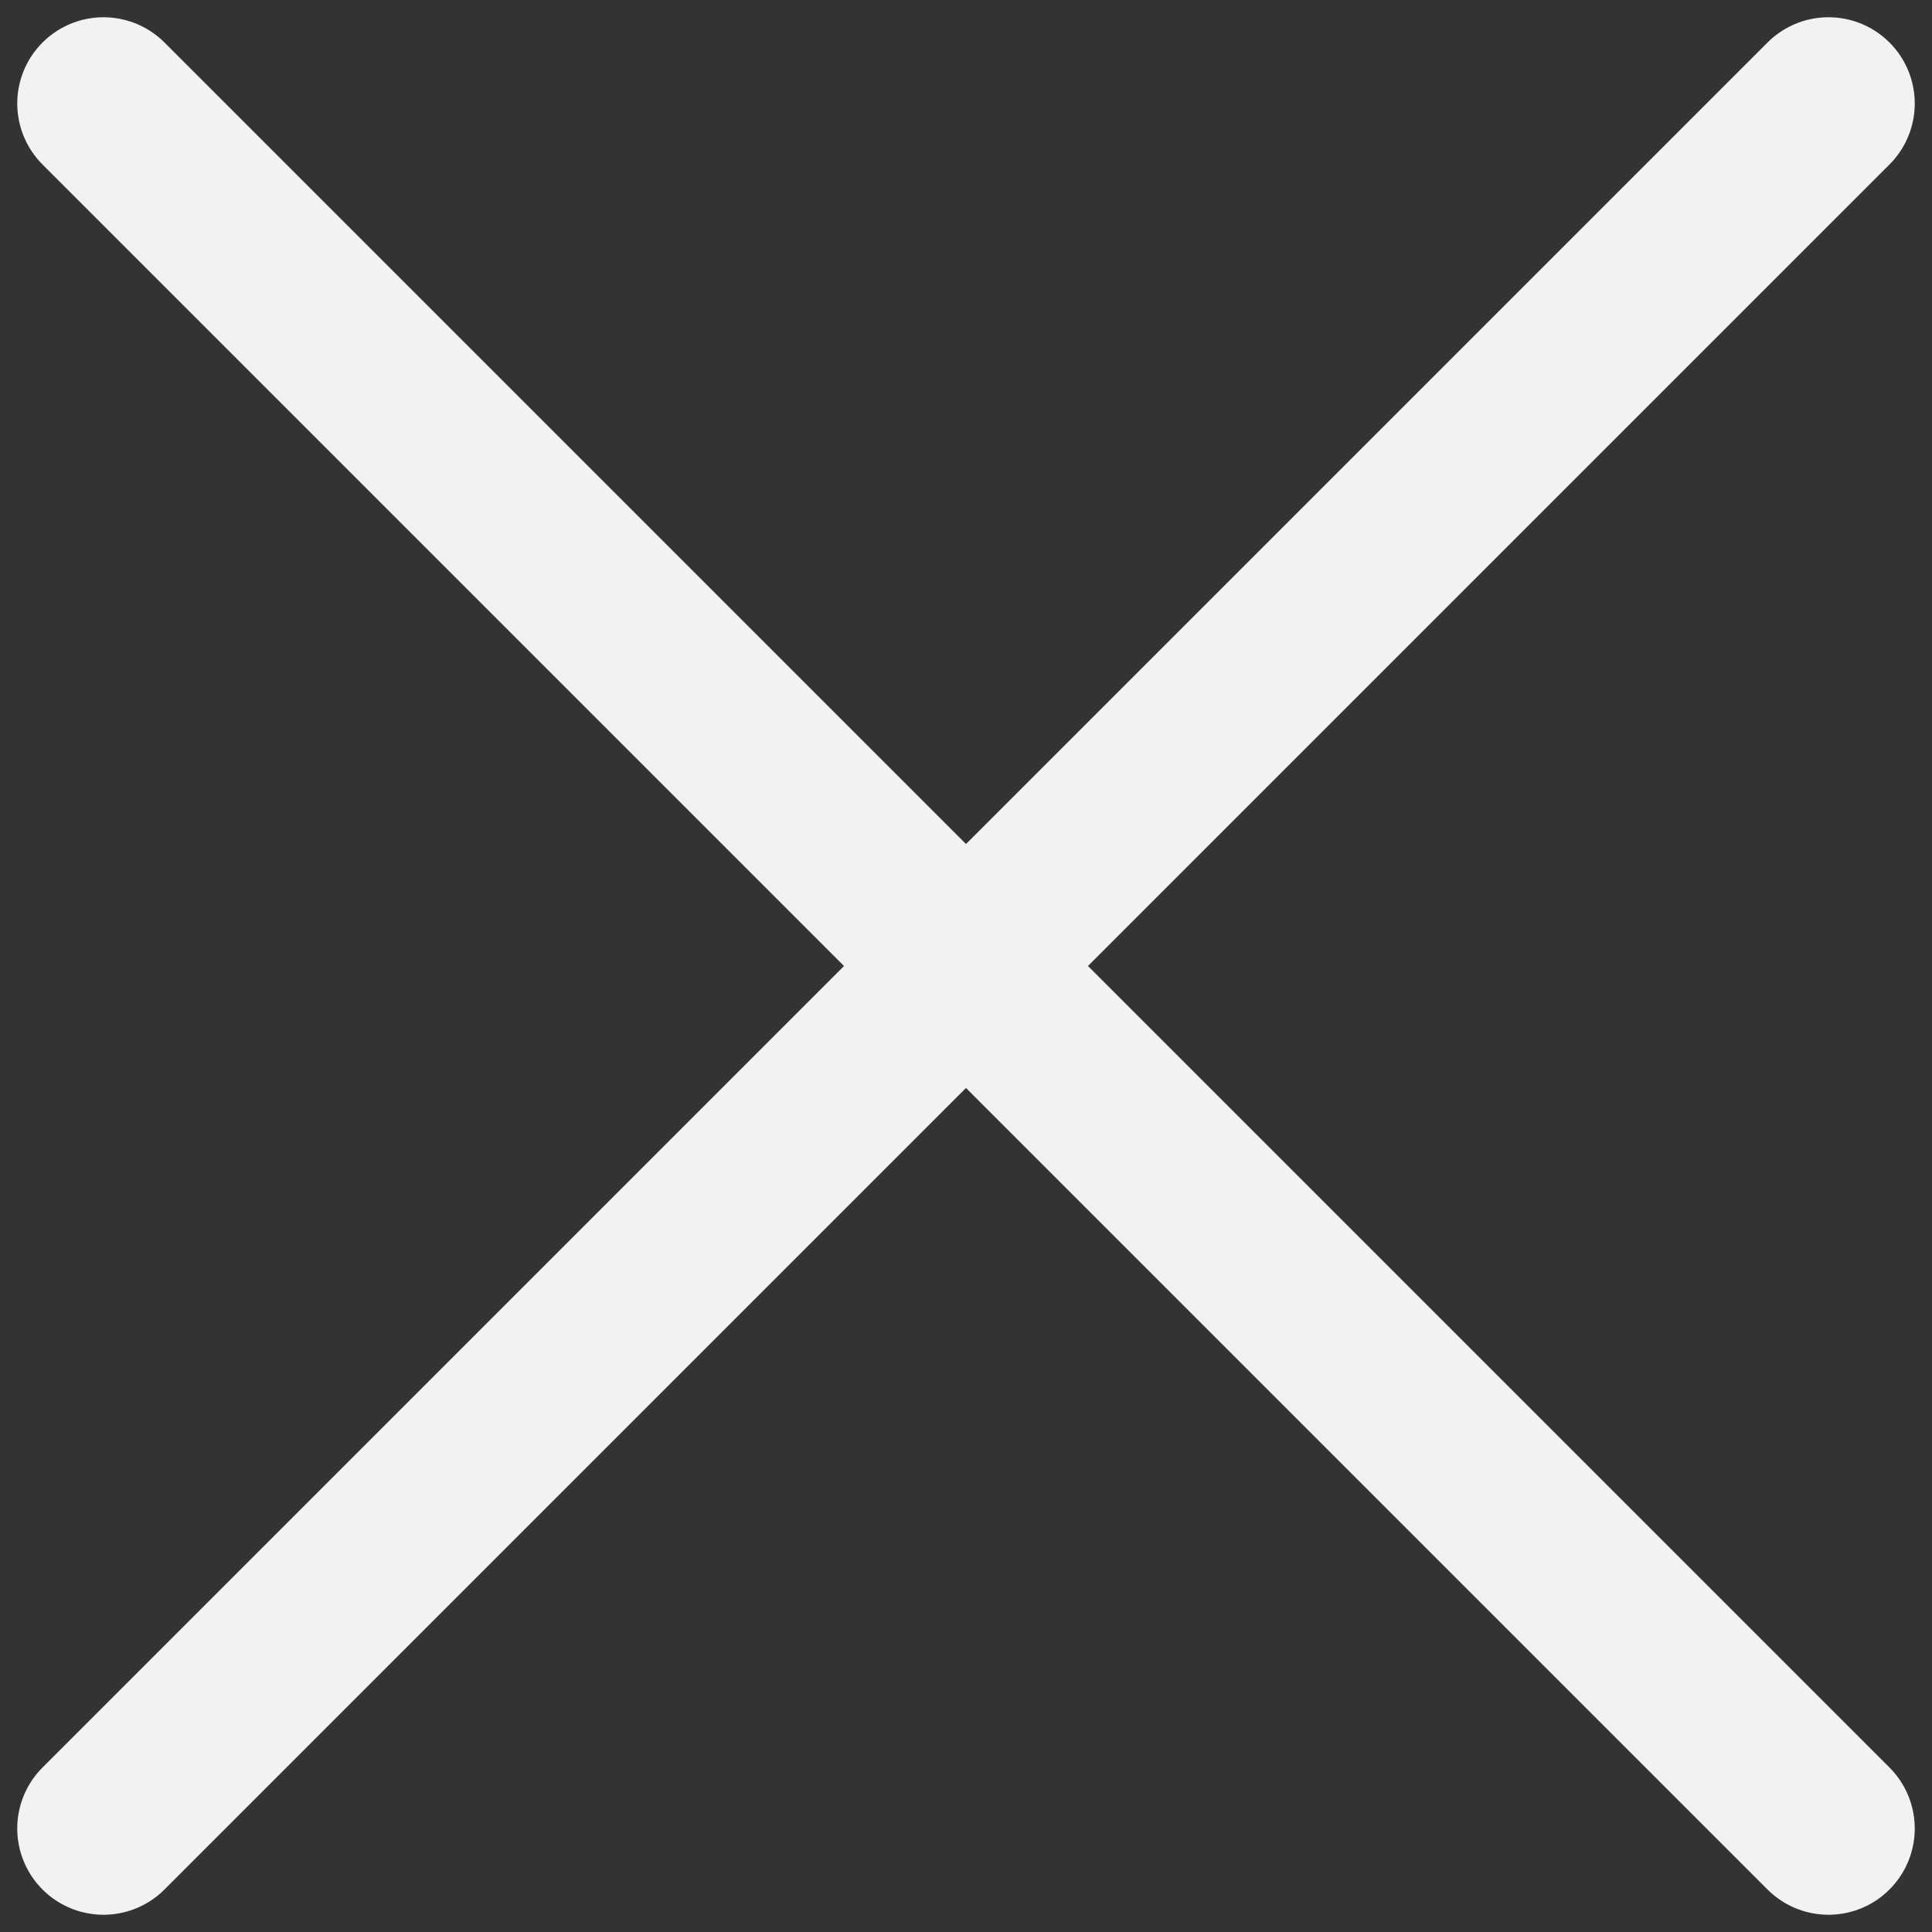
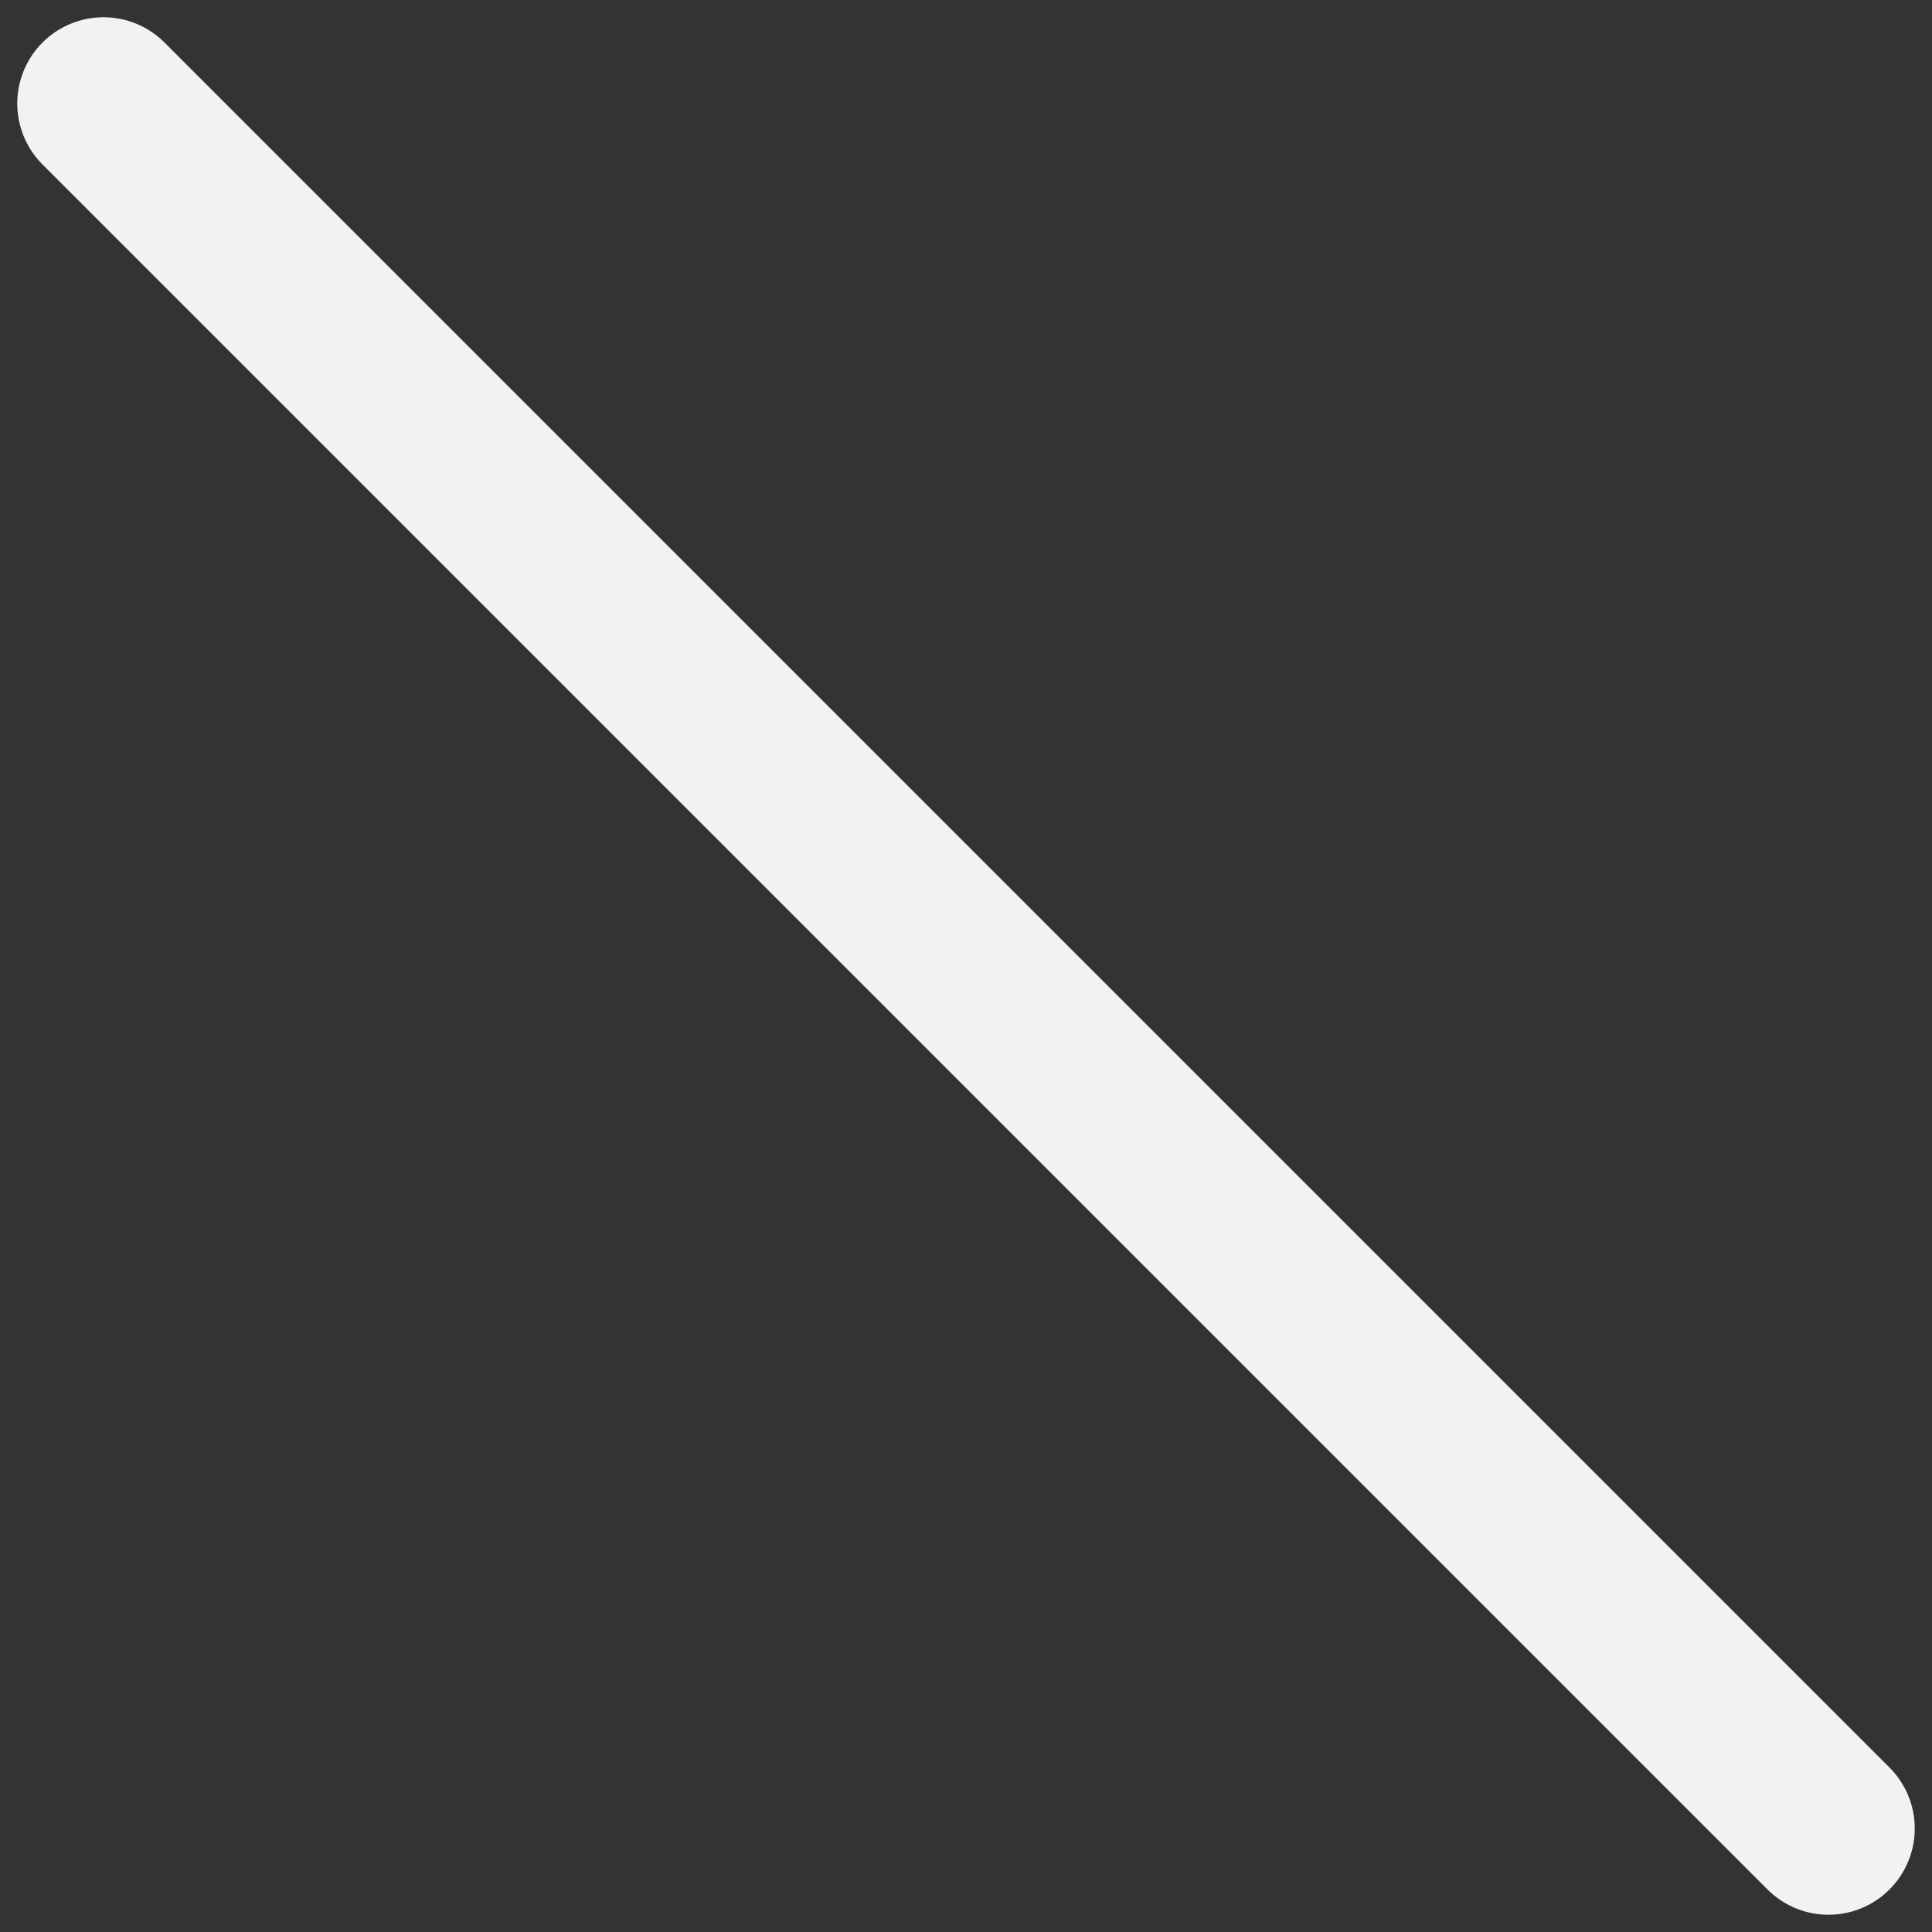
<svg xmlns="http://www.w3.org/2000/svg" width="56" height="56" viewBox="0 0 56 56" fill="none">
  <rect x="0" y="0" width="56" height="56" fill="#333333" stroke="none" />
-   <path d="M53 3L3 53" stroke="#F2F2F2" stroke-width="5" stroke-linecap="round" />
  <path d="M3 3L53 53" stroke="#F2F2F2" stroke-width="5" stroke-linecap="round" />
</svg>